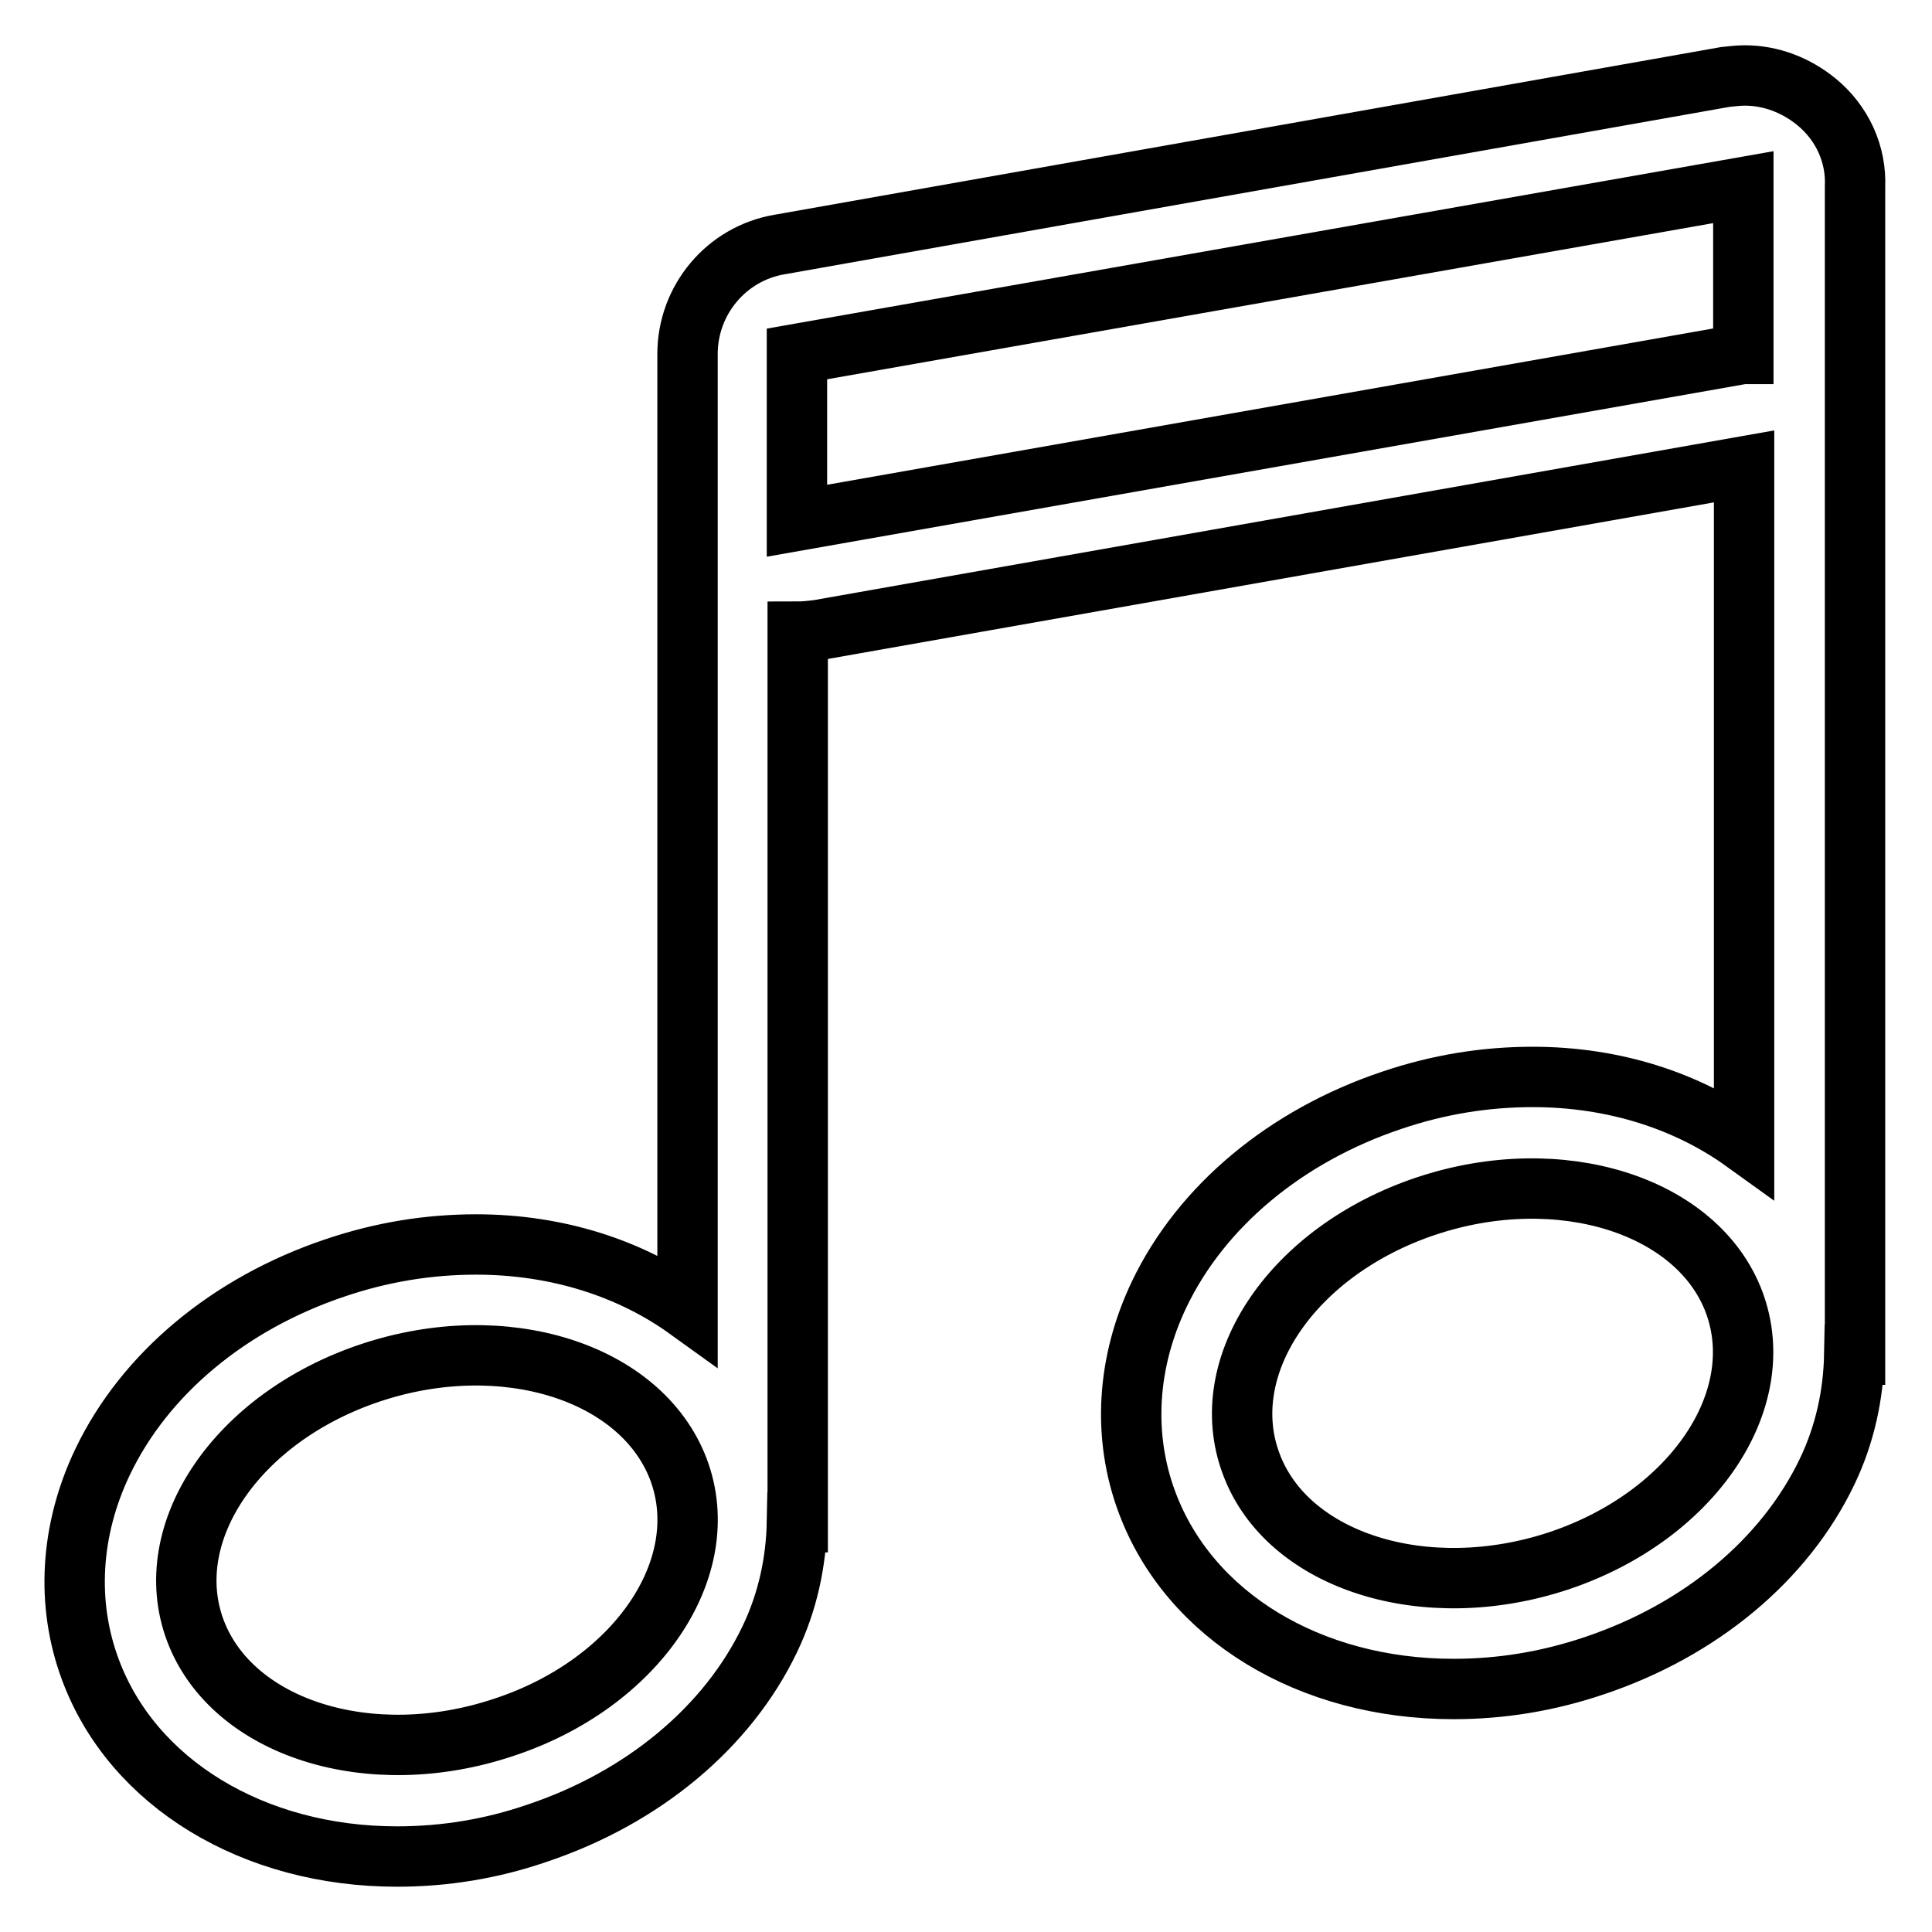
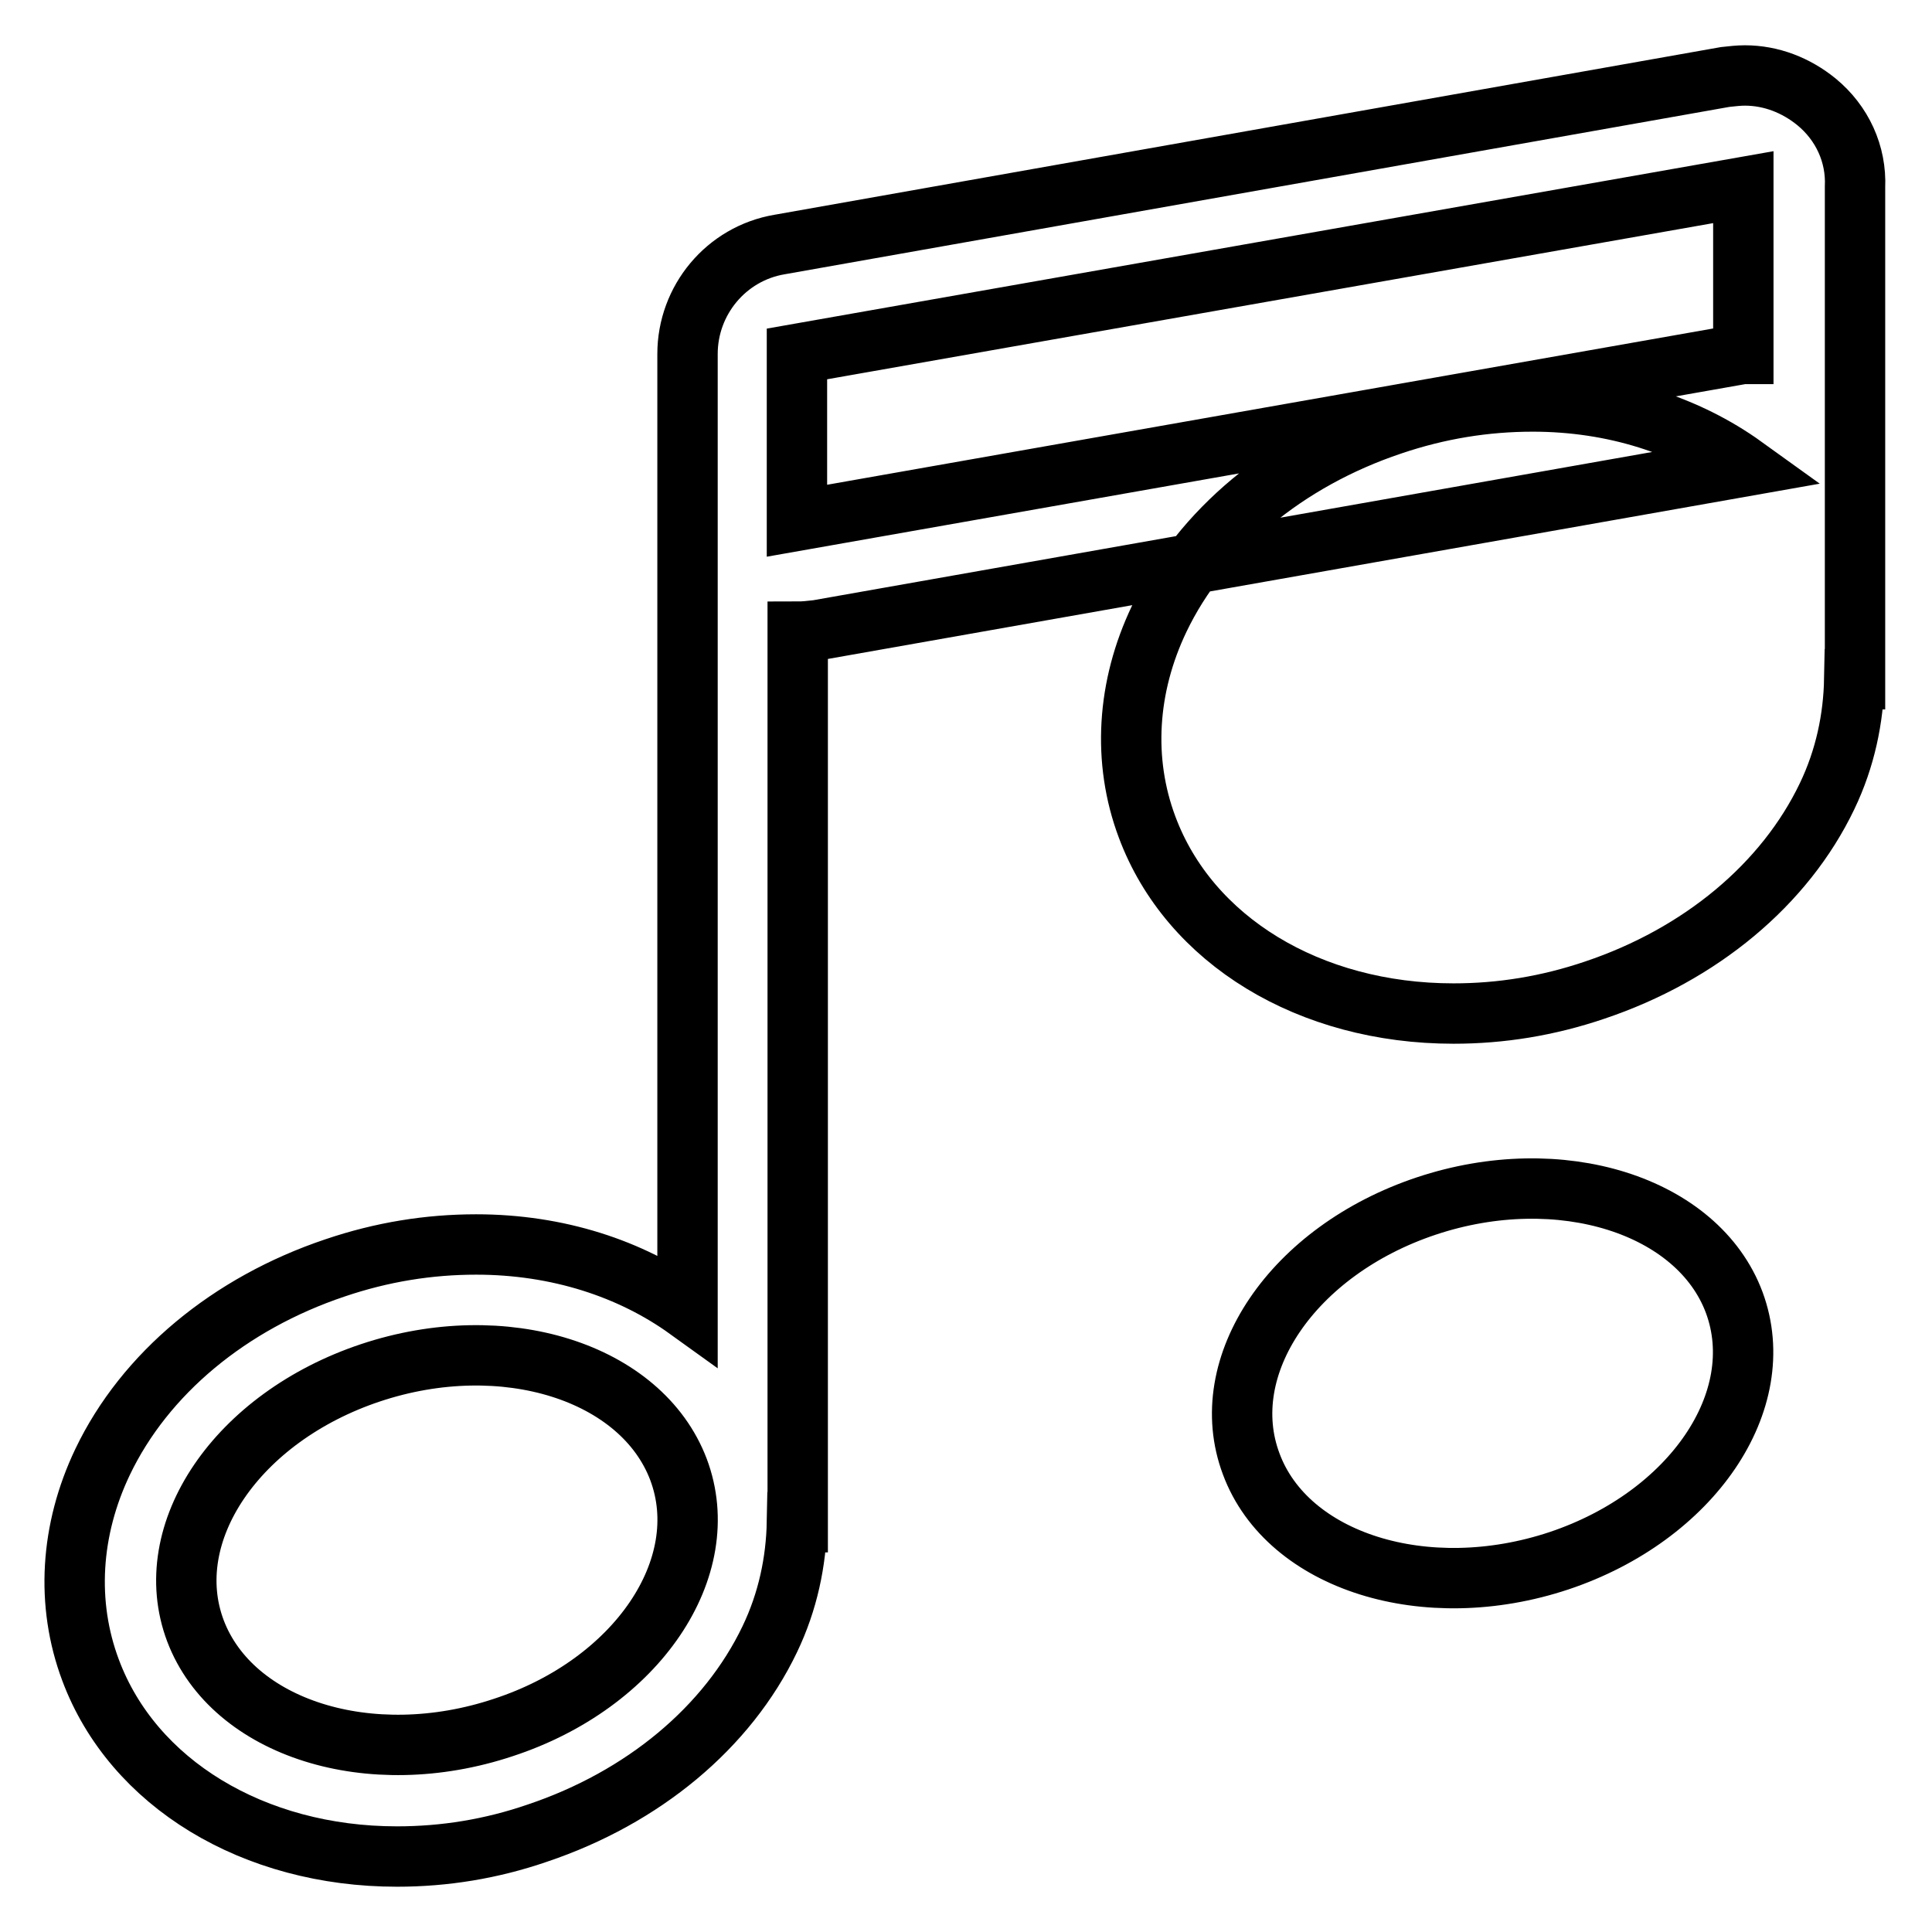
<svg xmlns="http://www.w3.org/2000/svg" version="1.1" x="0px" y="0px" viewBox="0 0 256 256" enable-background="new 0 0 256 256" xml:space="preserve">
  <g>
-     <path stroke-width="8" fill-opacity="0" stroke="#000000" d="M240.7,13.5c-2.7-2.2-6-3.5-9.5-3.5c-0.8,0-1.7,0.1-2.6,0.2L103.3,32.4c-7.1,1.2-12.2,7.4-12.2,14.5v14.7 V69v104.5c-7.5-5.4-17.2-8.6-28-8.6c-6.3,0-12.5,1-18.7,3.1c-14,4.7-25.2,14-30.8,25.7c-4.3,9-4.9,18.8-1.6,27.6 c5.6,15,21.6,24.7,40.6,24.7c6.3,0,12.5-1,18.6-3.1c14-4.7,25.2-14,30.8-25.7c2.4-5,3.5-10.3,3.6-15.5h0.1v-118 c0.8,0,1.7-0.1,2.6-0.2l122.8-21.7v89.5c-7.5-5.4-17.2-8.6-28-8.6c-6.3,0-12.5,1-18.7,3.1c-14,4.7-25.2,14-30.8,25.7 c-4.3,9-4.9,18.8-1.6,27.6c5.6,15,21.5,24.7,40.6,24.7c6.3,0,12.5-1,18.7-3.1c14-4.7,25.2-14,30.8-25.7c2.4-5,3.5-10.3,3.6-15.5 h0.1V46.9v-7.4V24.8C246,20.4,244.1,16.3,240.7,13.5z M66.7,228.9c-17.7,5.9-35.9,0.1-40.8-12.8c-4.9-13,5.5-28.3,23.2-34.2 c17.7-5.9,35.9-0.1,40.8,12.8C94.8,207.7,84.4,223.1,66.7,228.9z M206.6,206.8c-17.7,5.9-36,0.1-40.8-12.8 c-4.9-13,5.5-28.3,23.2-34.2c17.7-5.9,36-0.1,40.8,12.8C234.6,185.6,224.2,200.9,206.6,206.8z M230.9,46.9L105.6,69v-7.4V46.9 l125.4-22.1v14.7V46.9z" />
+     <path stroke-width="8" fill-opacity="0" stroke="#000000" d="M240.7,13.5c-2.7-2.2-6-3.5-9.5-3.5c-0.8,0-1.7,0.1-2.6,0.2L103.3,32.4c-7.1,1.2-12.2,7.4-12.2,14.5v14.7 V69v104.5c-7.5-5.4-17.2-8.6-28-8.6c-6.3,0-12.5,1-18.7,3.1c-14,4.7-25.2,14-30.8,25.7c-4.3,9-4.9,18.8-1.6,27.6 c5.6,15,21.6,24.7,40.6,24.7c6.3,0,12.5-1,18.6-3.1c14-4.7,25.2-14,30.8-25.7c2.4-5,3.5-10.3,3.6-15.5h0.1v-118 c0.8,0,1.7-0.1,2.6-0.2l122.8-21.7c-7.5-5.4-17.2-8.6-28-8.6c-6.3,0-12.5,1-18.7,3.1c-14,4.7-25.2,14-30.8,25.7 c-4.3,9-4.9,18.8-1.6,27.6c5.6,15,21.5,24.7,40.6,24.7c6.3,0,12.5-1,18.7-3.1c14-4.7,25.2-14,30.8-25.7c2.4-5,3.5-10.3,3.6-15.5 h0.1V46.9v-7.4V24.8C246,20.4,244.1,16.3,240.7,13.5z M66.7,228.9c-17.7,5.9-35.9,0.1-40.8-12.8c-4.9-13,5.5-28.3,23.2-34.2 c17.7-5.9,35.9-0.1,40.8,12.8C94.8,207.7,84.4,223.1,66.7,228.9z M206.6,206.8c-17.7,5.9-36,0.1-40.8-12.8 c-4.9-13,5.5-28.3,23.2-34.2c17.7-5.9,36-0.1,40.8,12.8C234.6,185.6,224.2,200.9,206.6,206.8z M230.9,46.9L105.6,69v-7.4V46.9 l125.4-22.1v14.7V46.9z" />
  </g>
</svg>